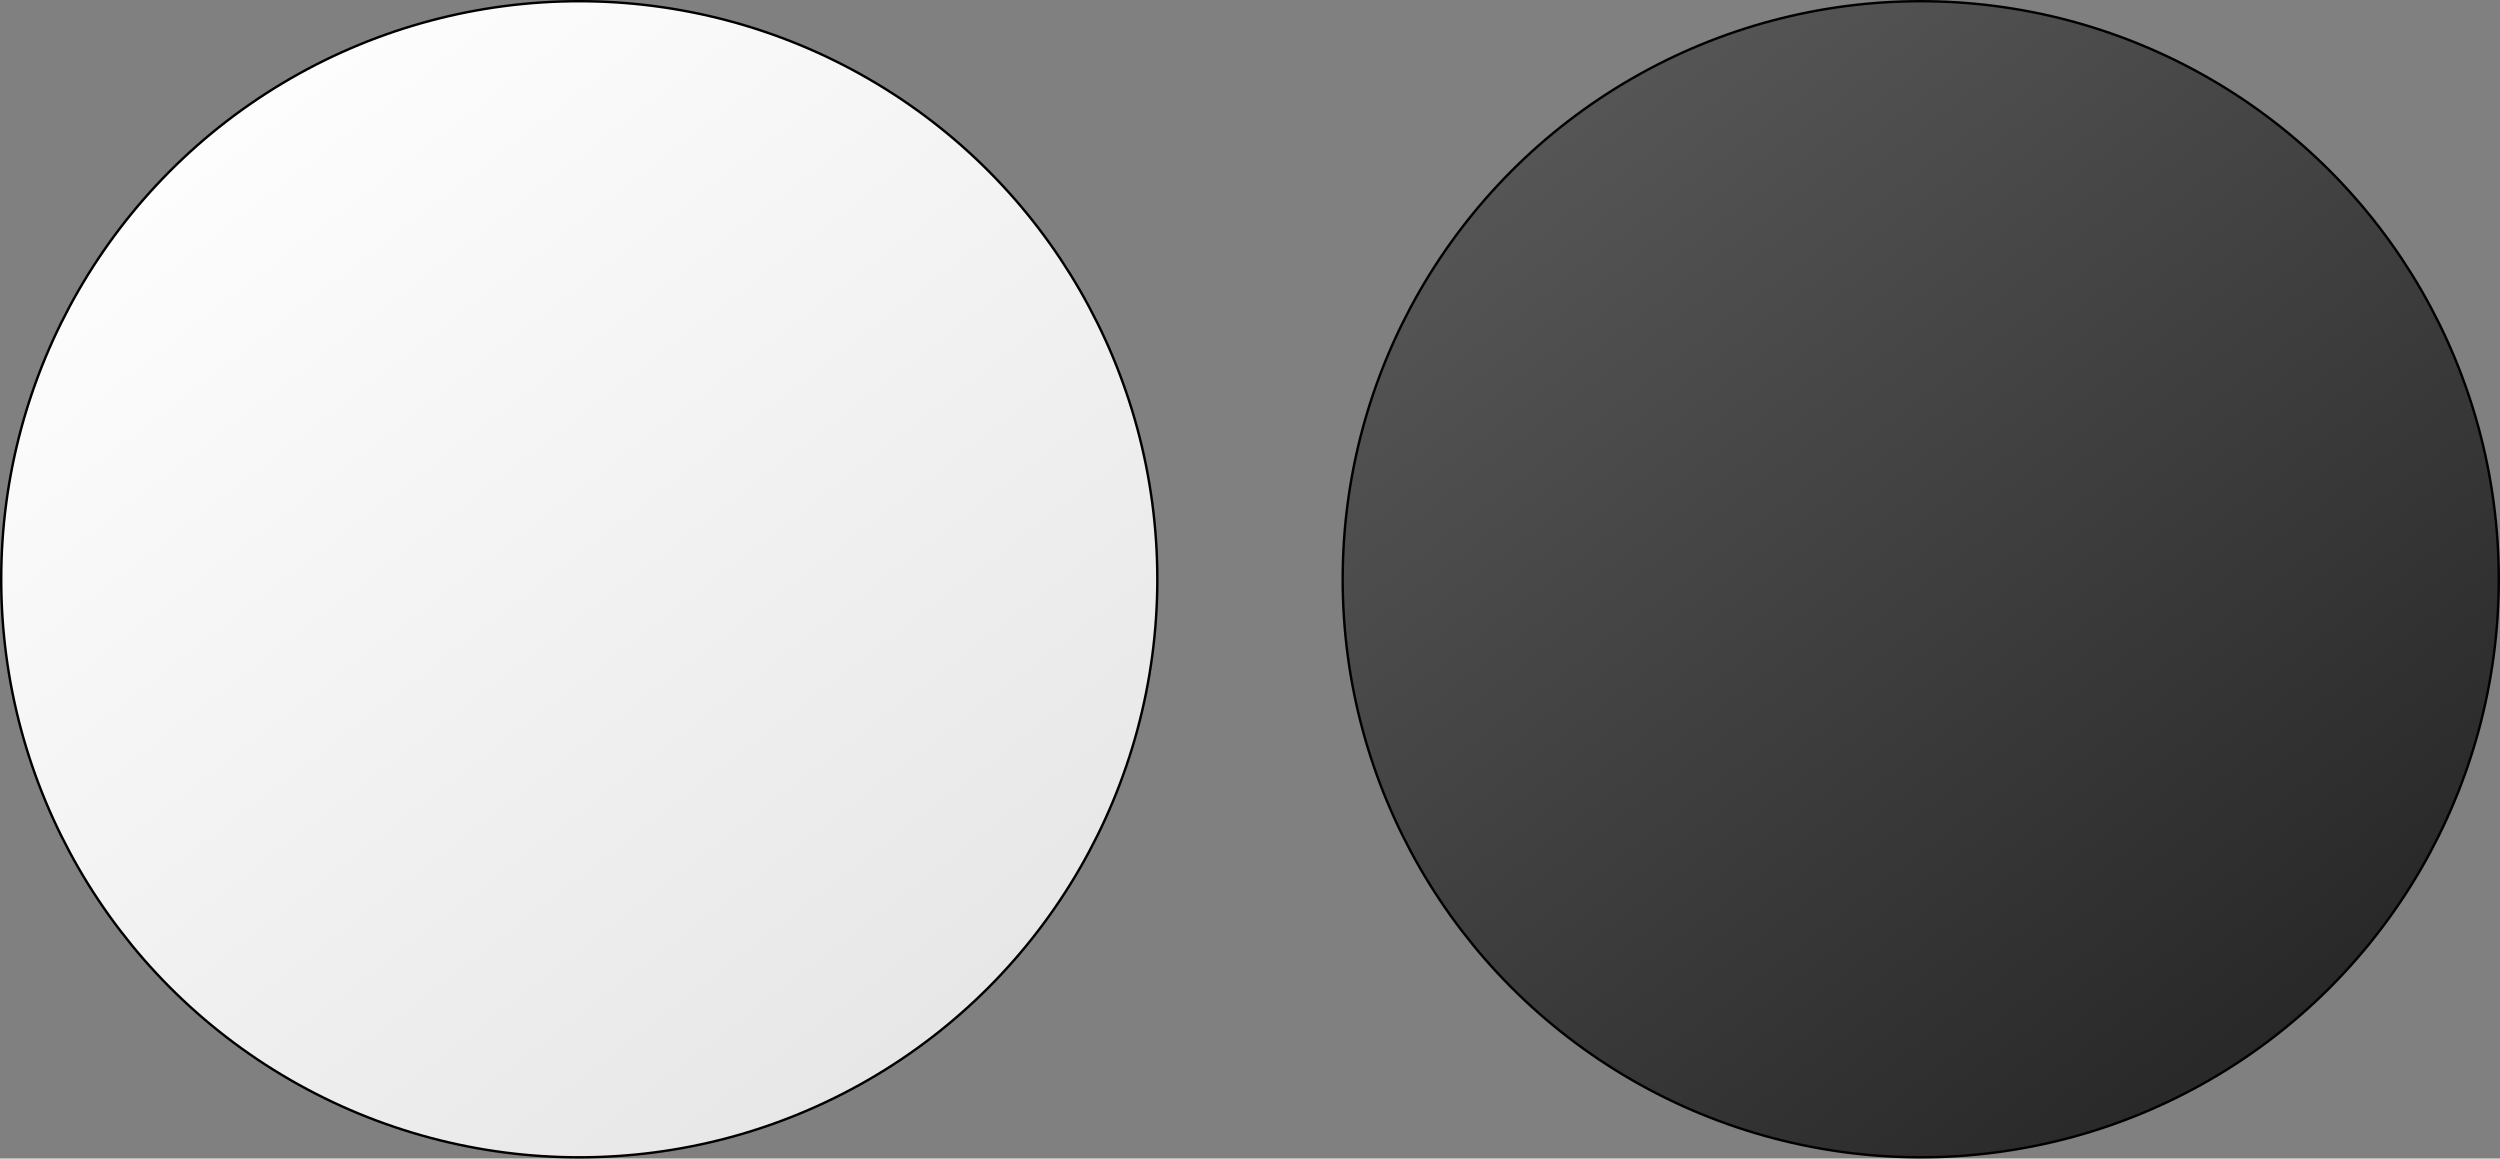
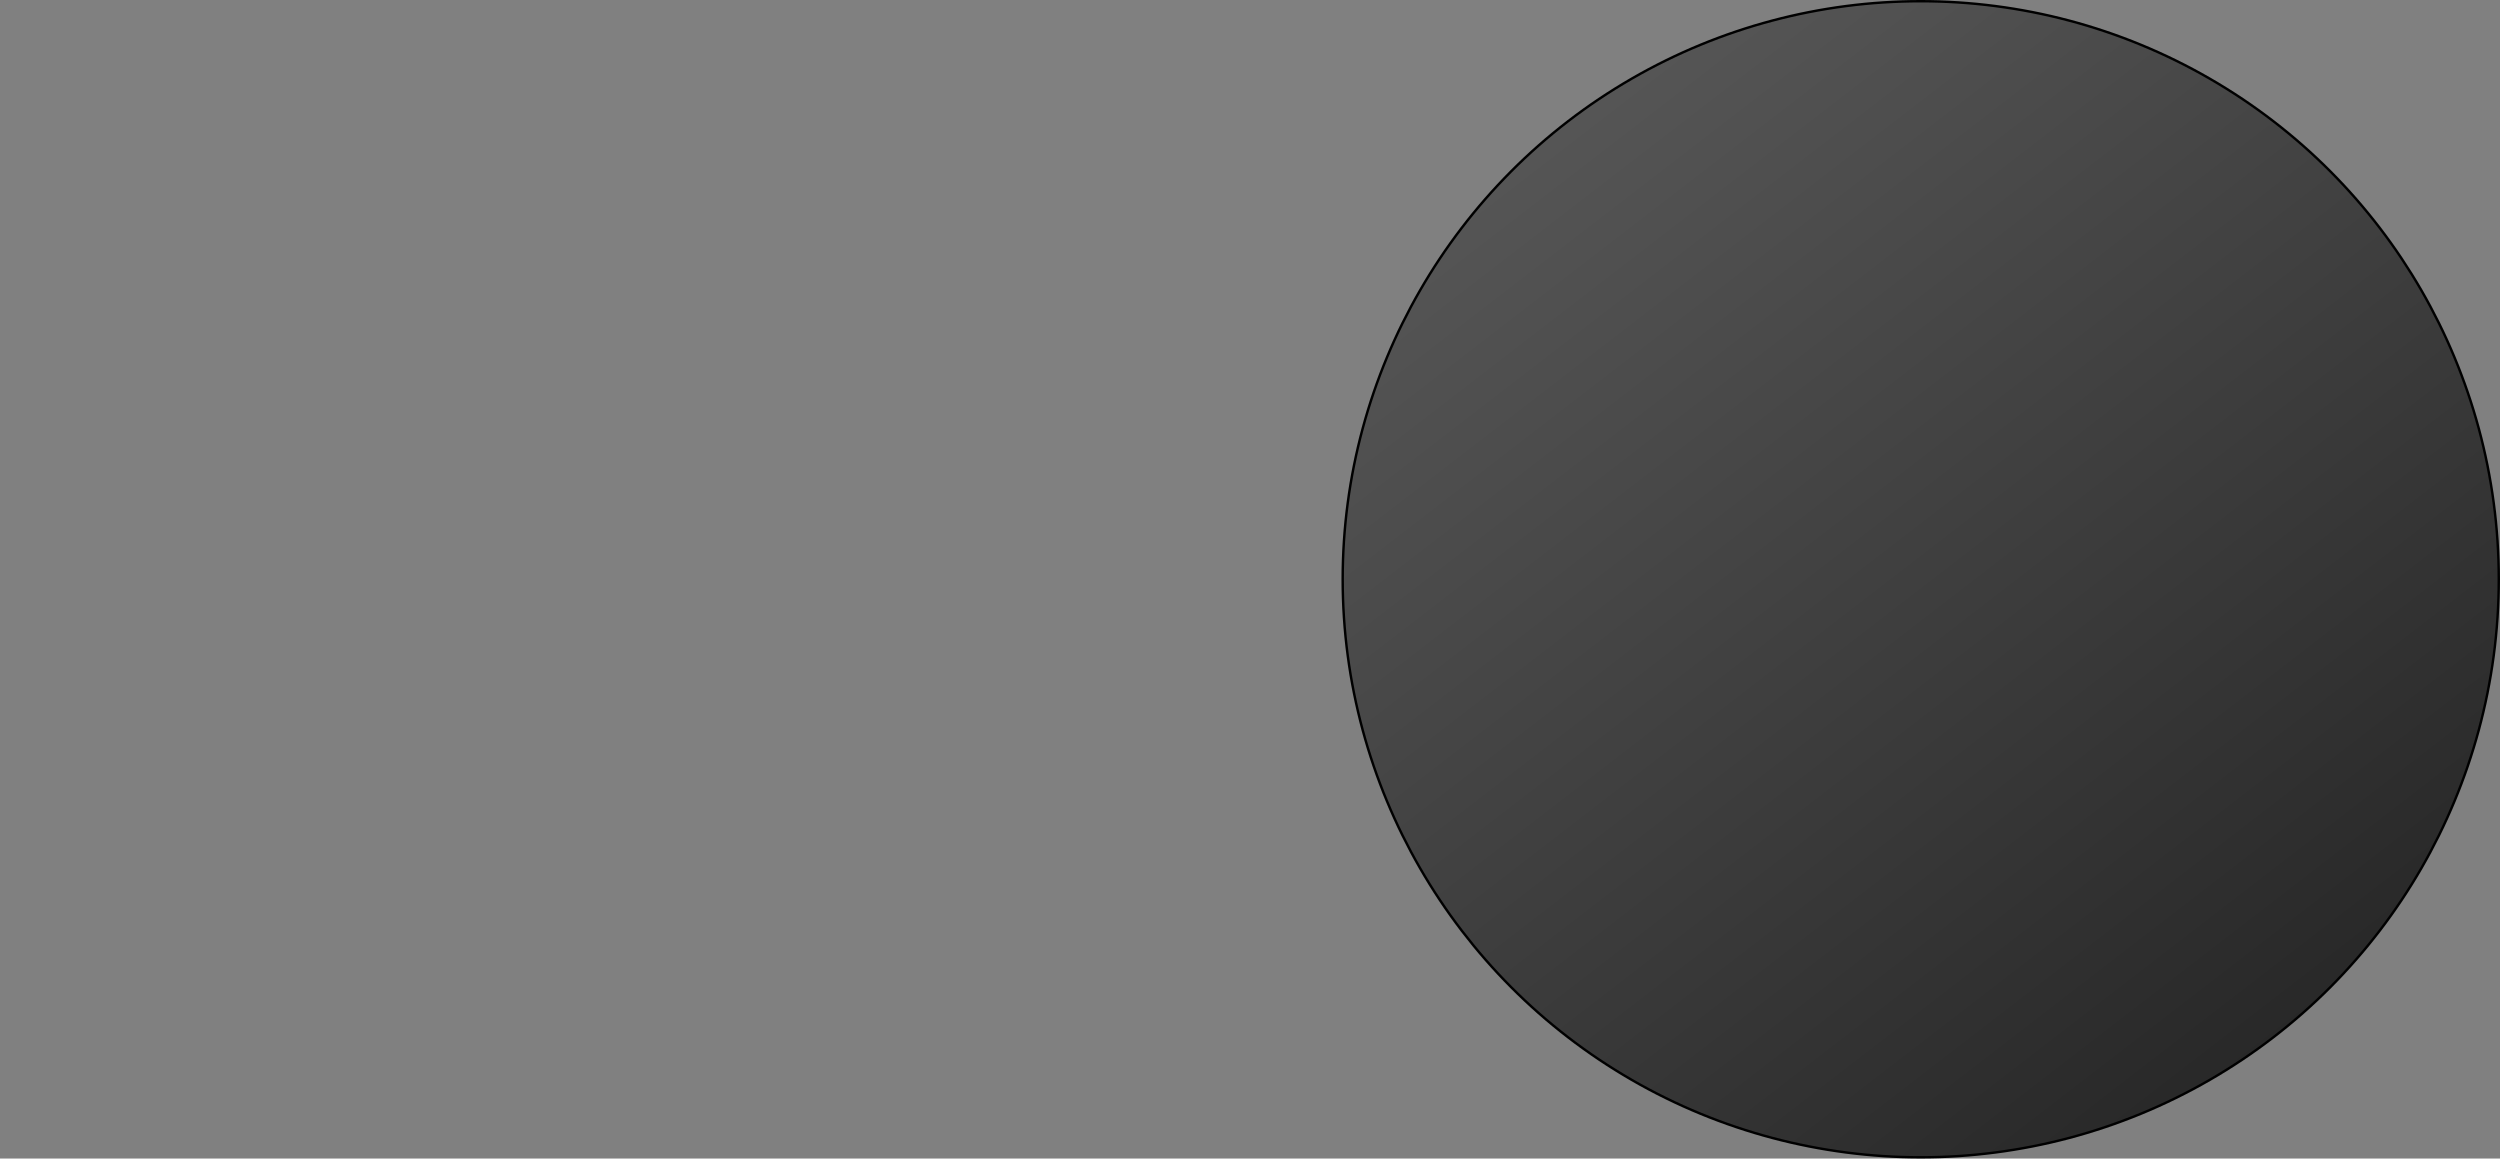
<svg xmlns="http://www.w3.org/2000/svg" width="205" height="95" viewBox="0 0 205 95" fill="none">
  <rect x="0" y="0" width="205" height="95" fill="#808080" stroke="none" />
-   <circle cx="47.5" cy="47.5" r="47.4" fill="url(#paint0_linear_6773_2205)" stroke="black" stroke-width="0.2" />
  <circle cx="157.5" cy="47.5" r="47.4" fill="url(#paint1_linear_6773_2205)" stroke="black" stroke-width="0.2" />
  <defs>
    <linearGradient id="paint0_linear_6773_2205" x1="25" y1="-5" x2="119" y2="117" gradientUnits="userSpaceOnUse">
      <stop stop-color="white" />
      <stop offset="1" stop-color="#DBDBDB" />
    </linearGradient>
    <linearGradient id="paint1_linear_6773_2205" x1="135" y1="-5" x2="229" y2="117" gradientUnits="userSpaceOnUse">
      <stop stop-color="#595959" />
      <stop offset="1" stop-color="#101010" />
    </linearGradient>
  </defs>
</svg>